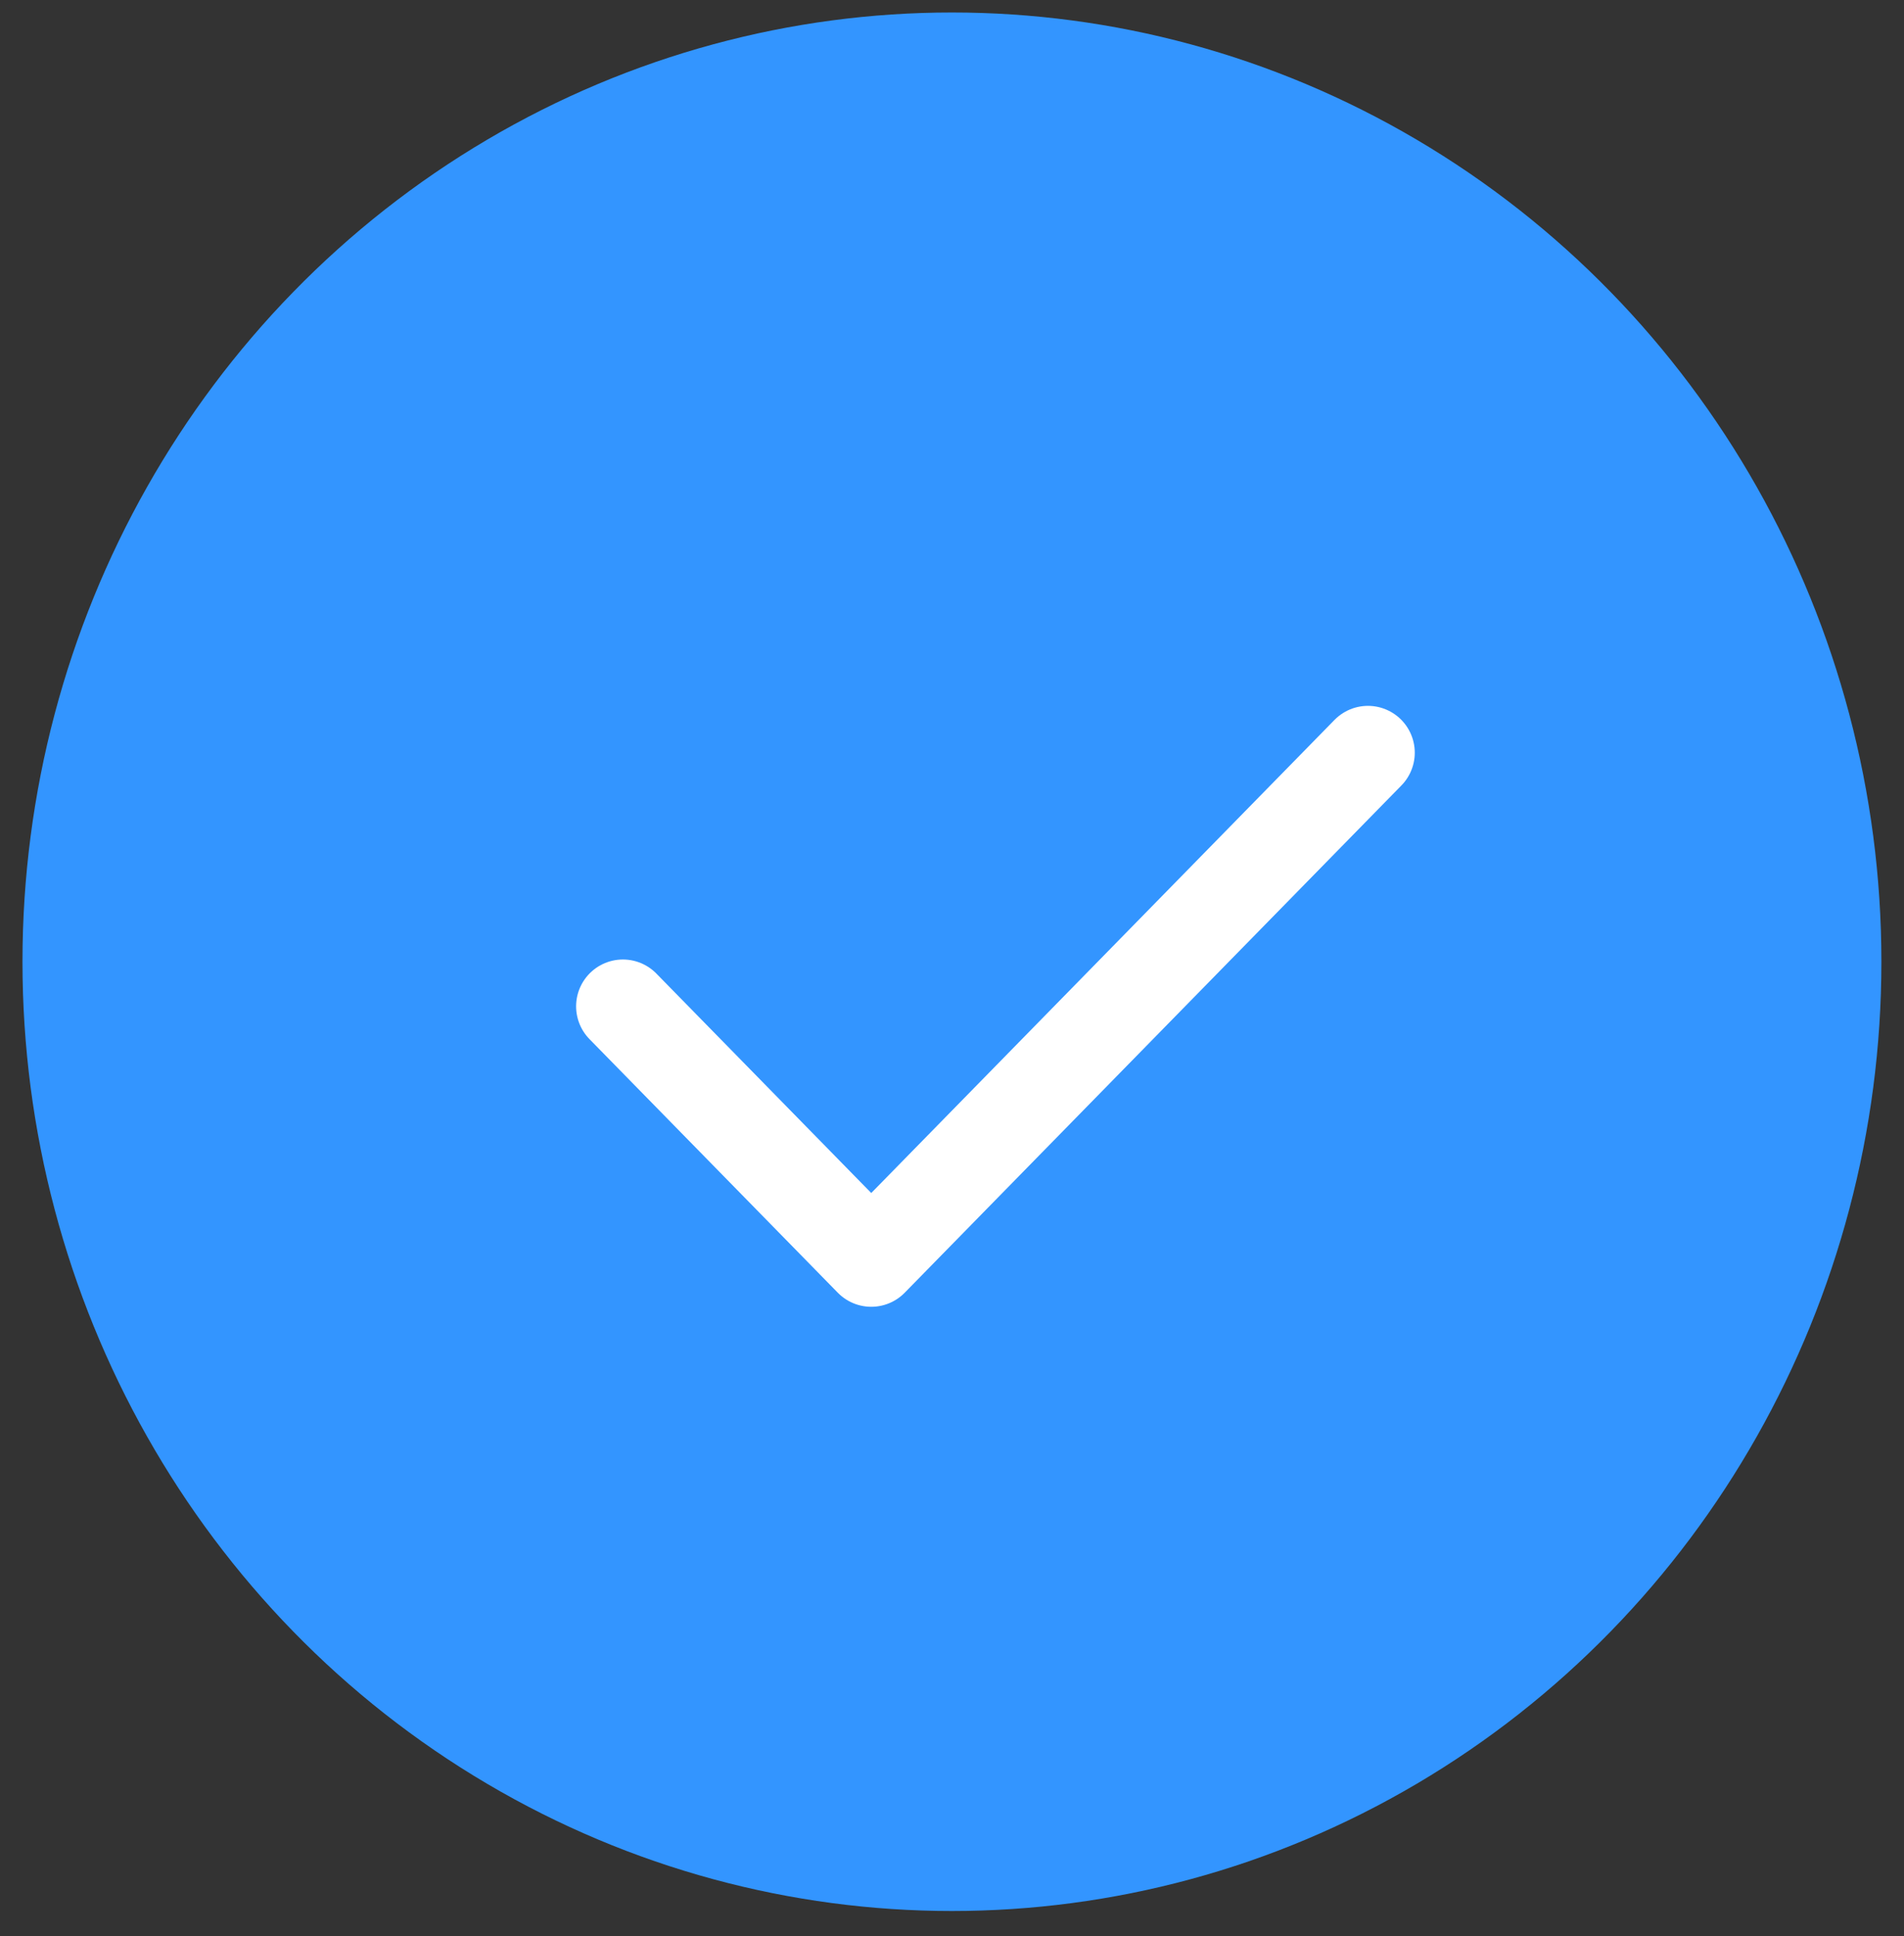
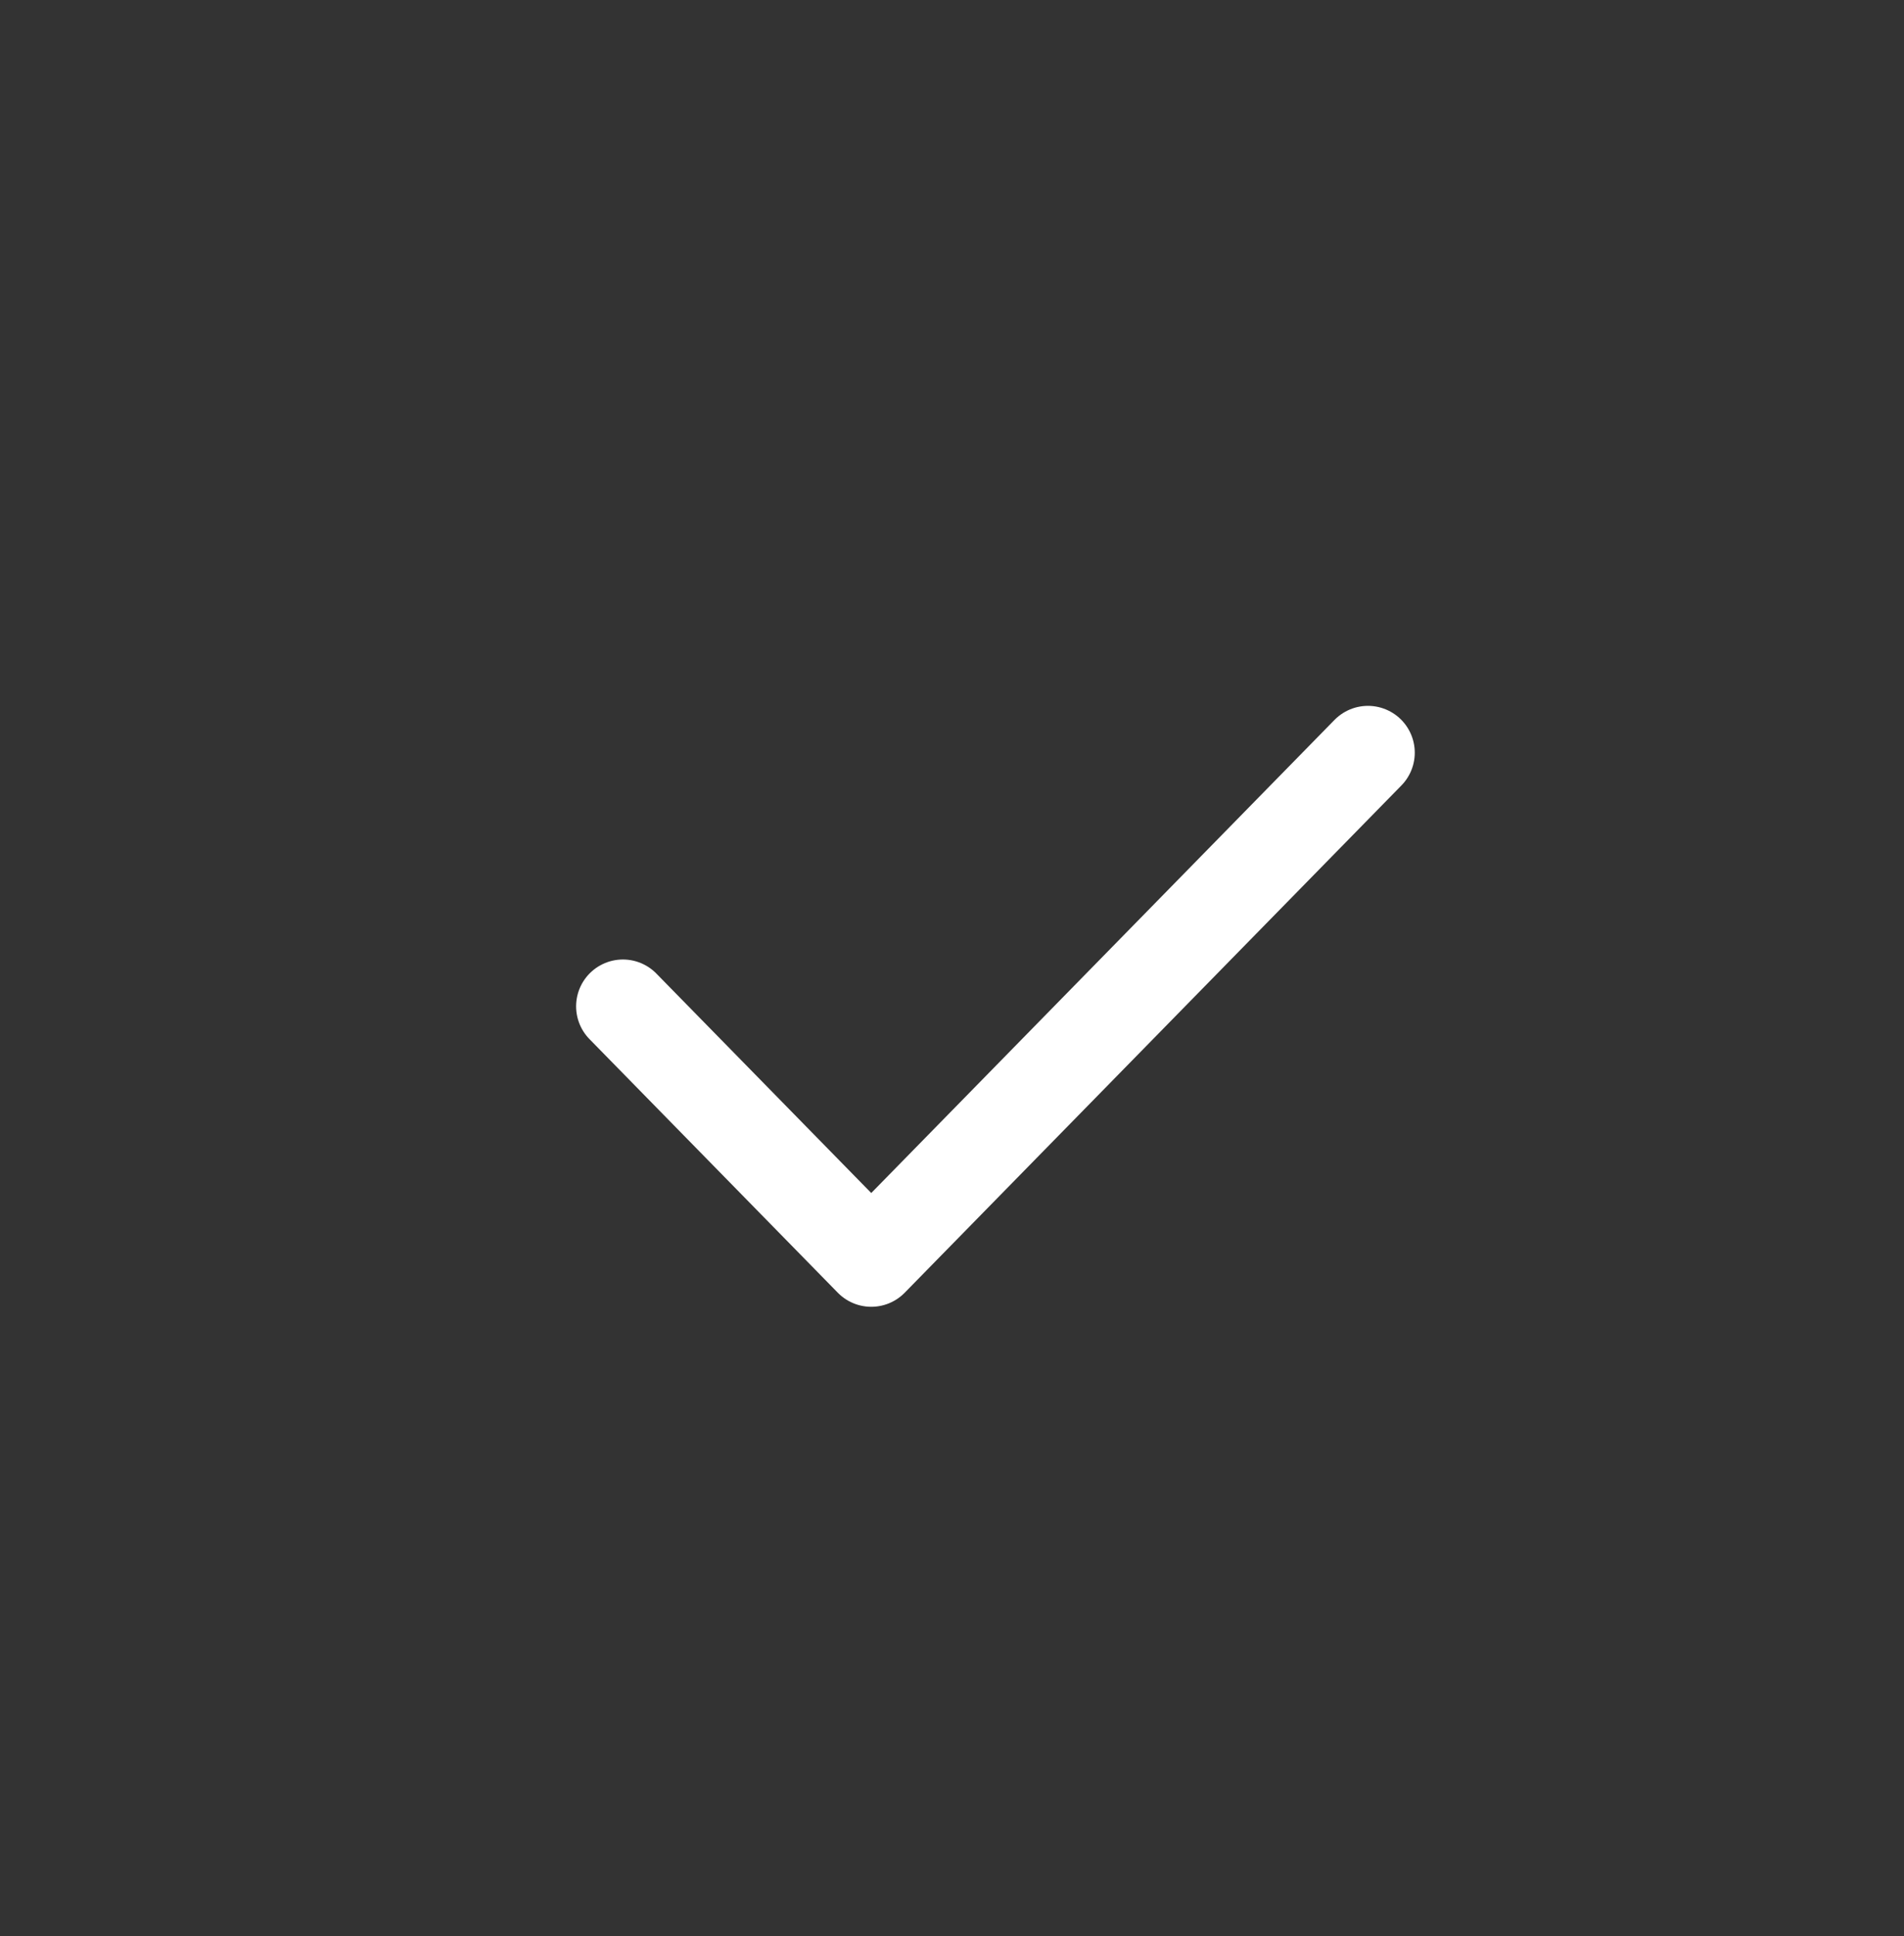
<svg xmlns="http://www.w3.org/2000/svg" width="61" height="62" viewBox="0 0 61 62" fill="none">
  <rect x="0" y="0" width="61" height="62" fill="#333333" stroke="none" />
-   <ellipse cx="30.498" cy="30.8" rx="29.778" ry="30.4" fill="#3395FF" />
  <path d="M19.957 32.228L27.913 40.35L43.826 24.105" stroke="white" stroke-width="3" stroke-linecap="round" stroke-linejoin="round" />
</svg>